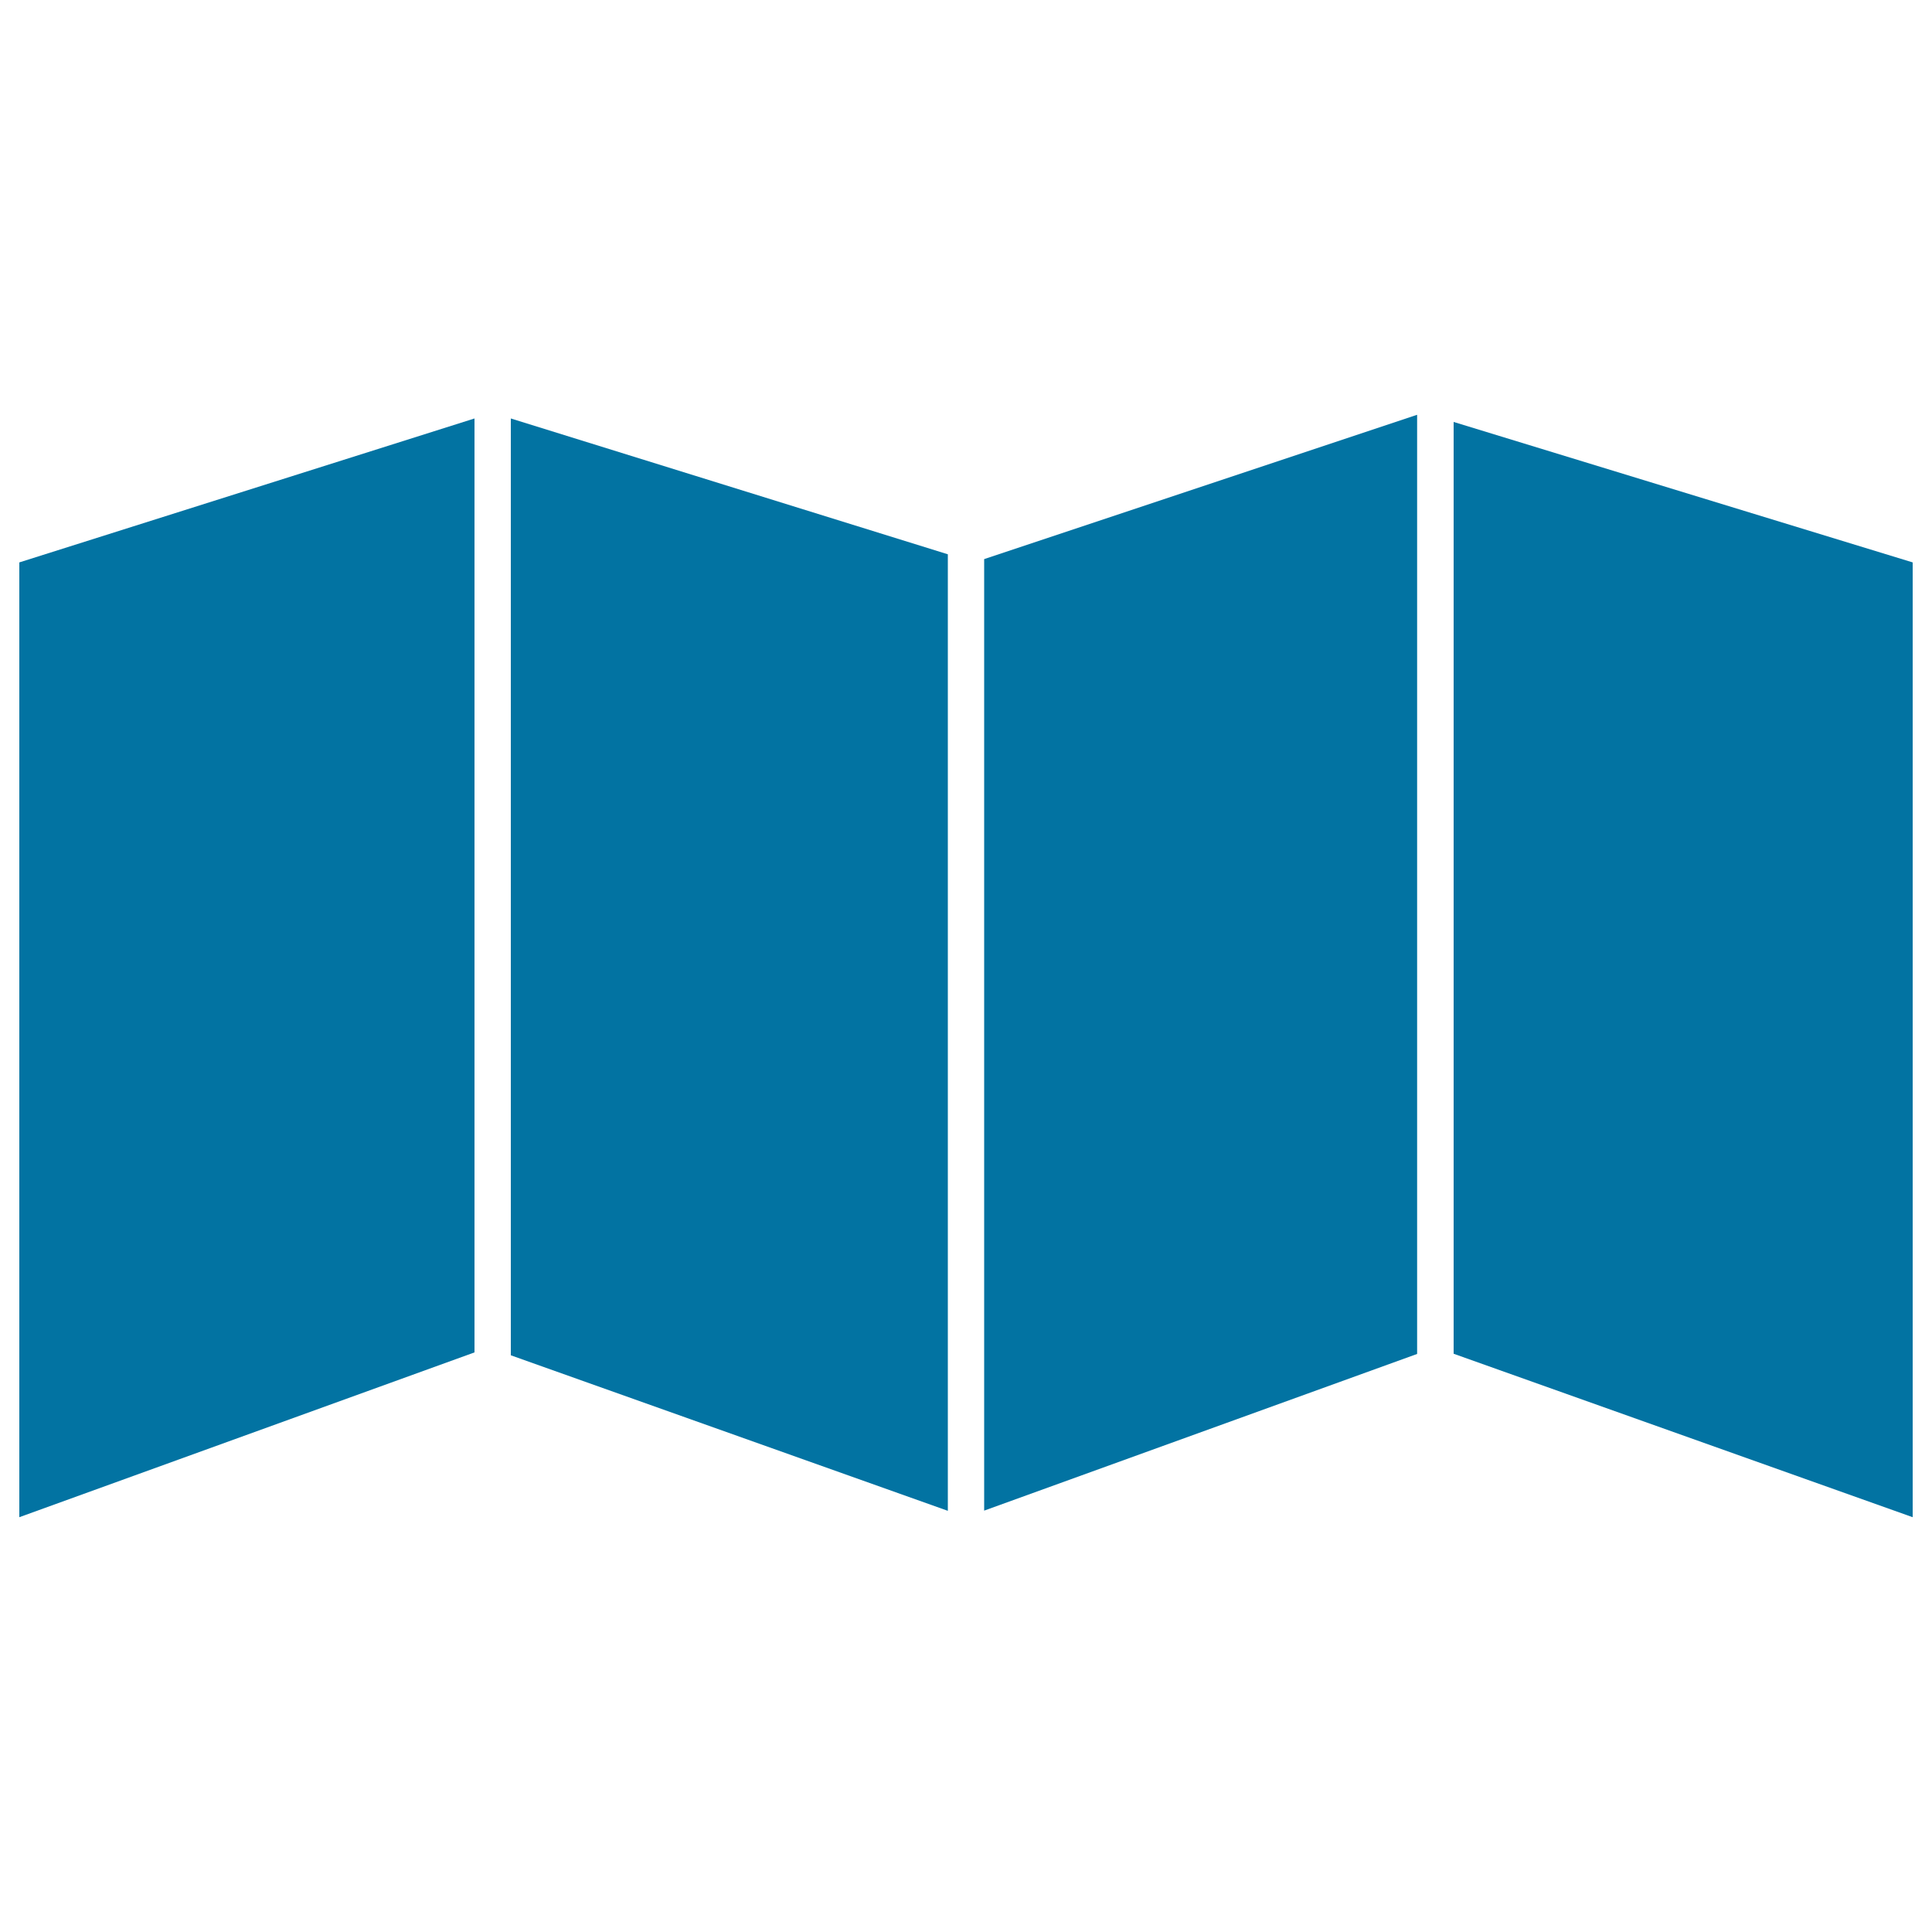
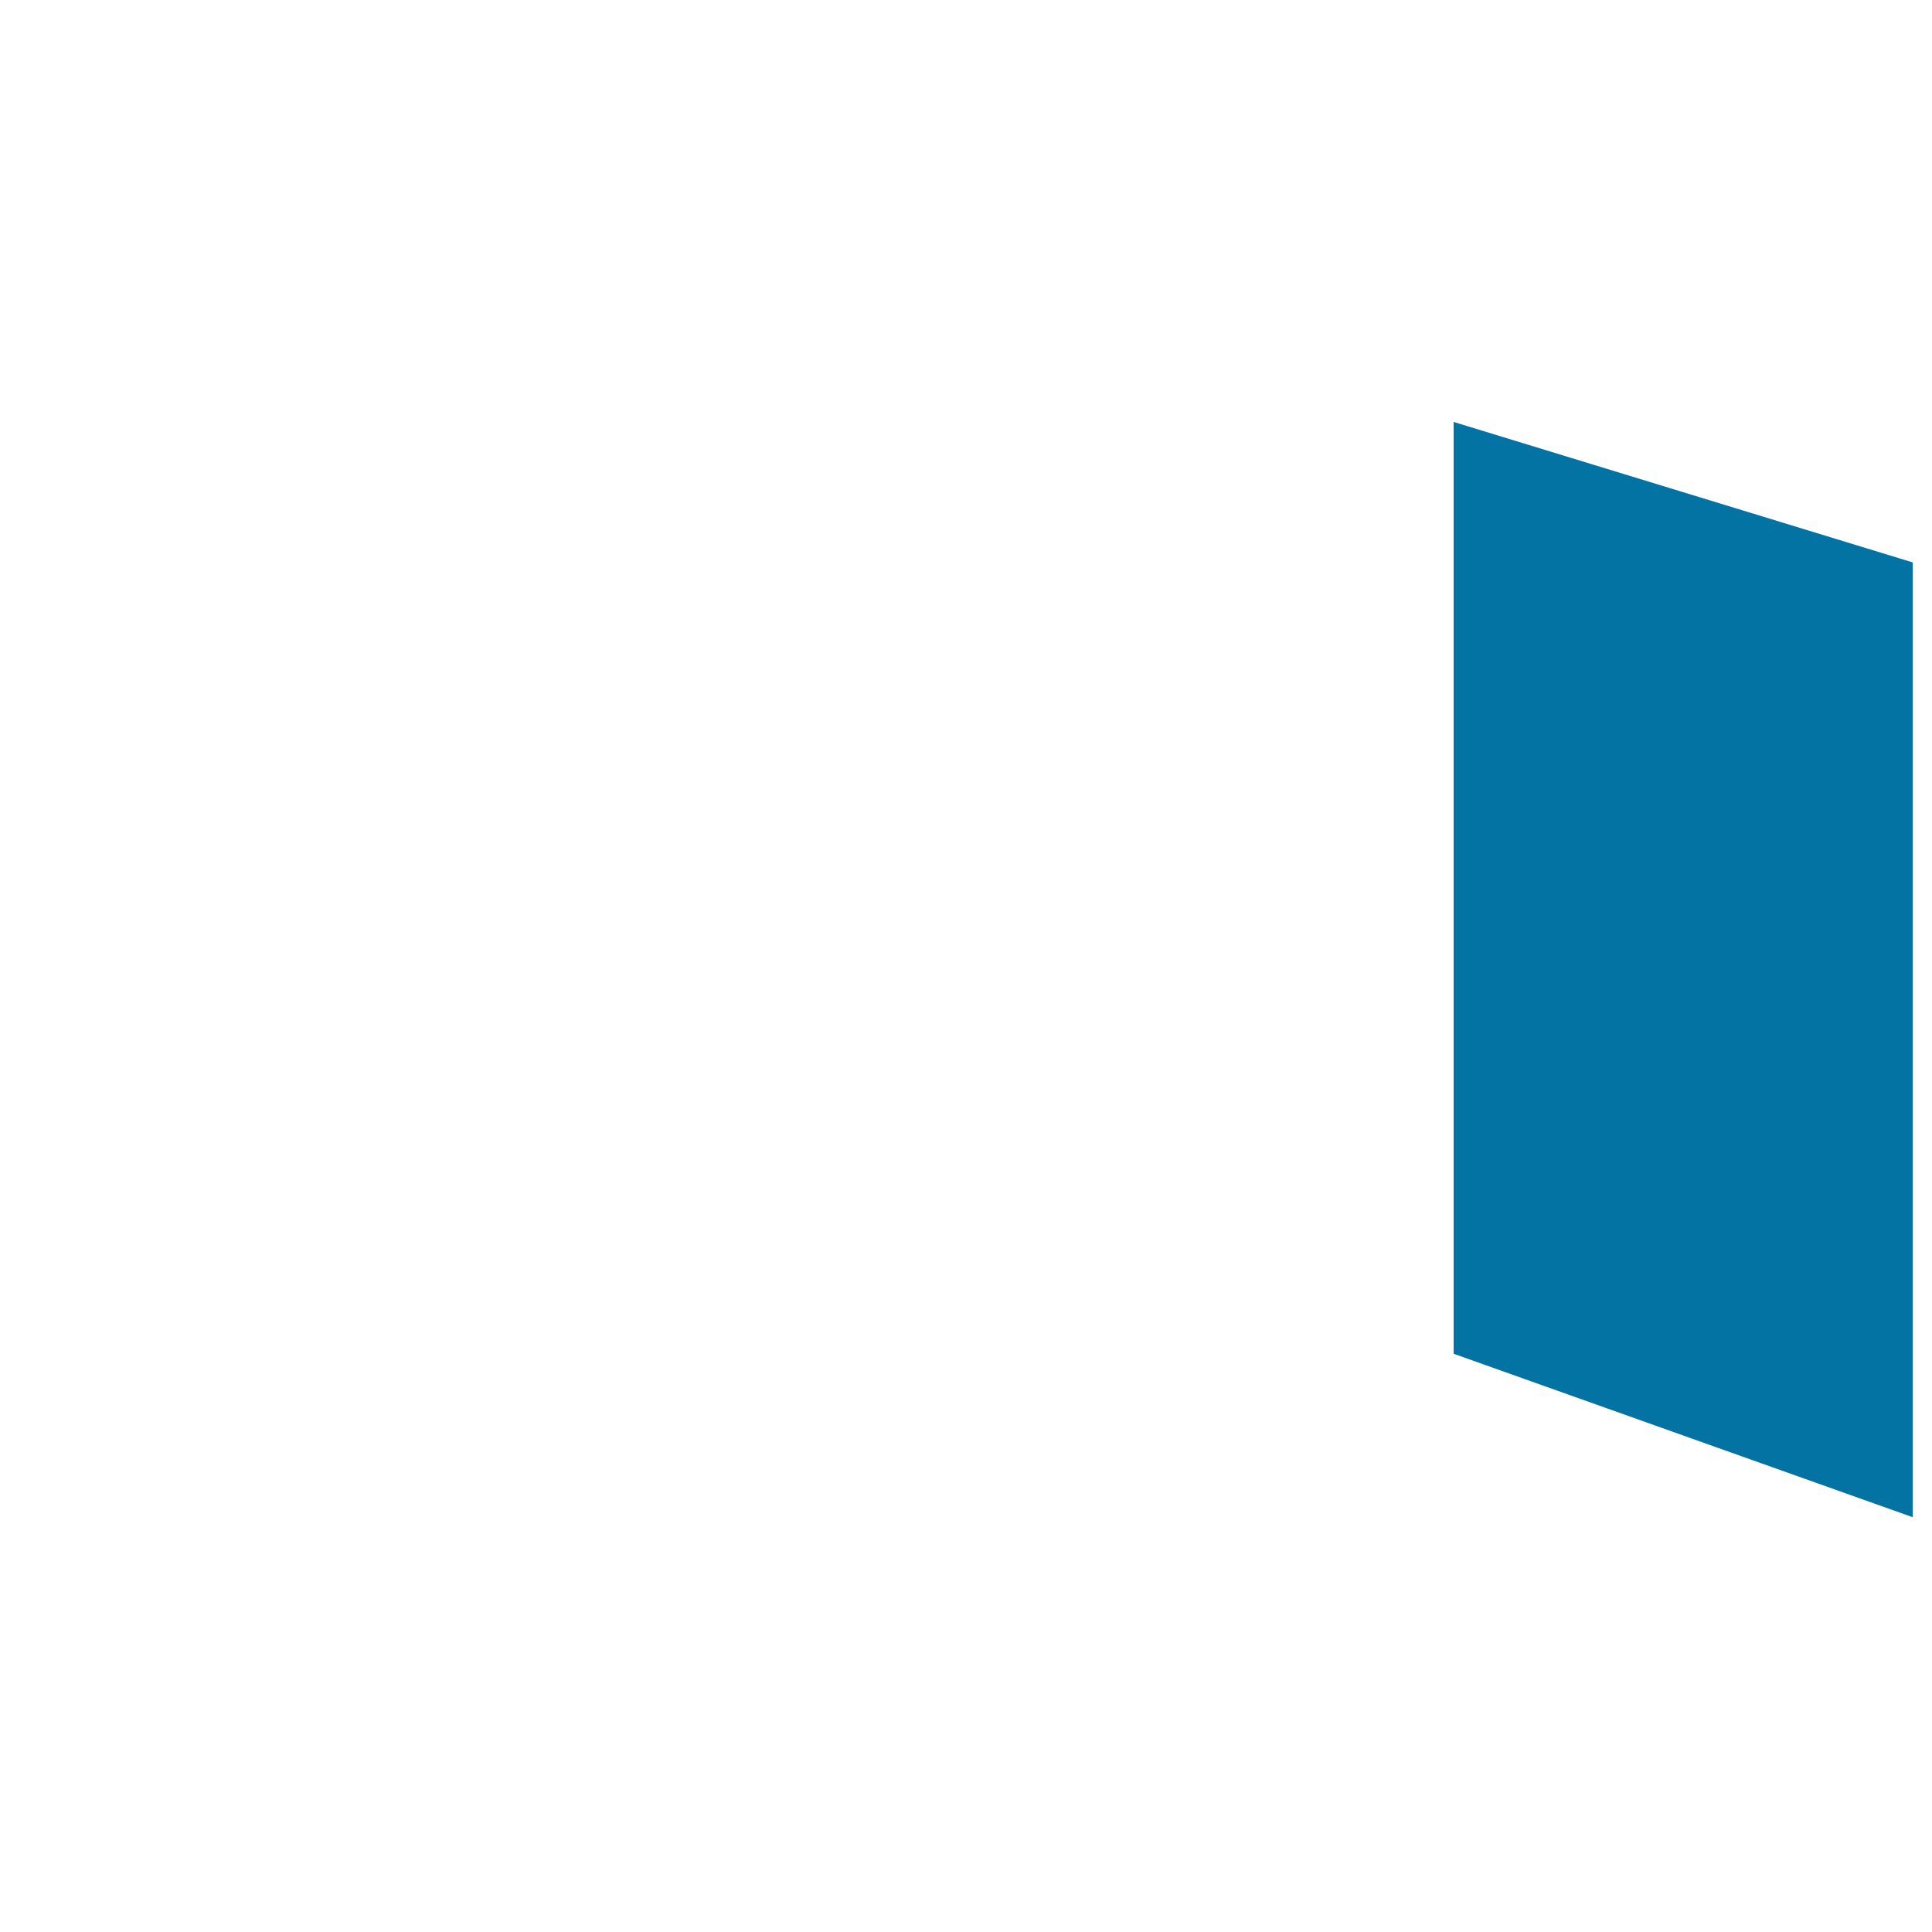
<svg xmlns="http://www.w3.org/2000/svg" viewBox="0 0 1000 1000" style="fill:#0273a2">
  <title>Paper Folded In Zig Zag Shape SVG icon</title>
  <g>
    <g>
-       <polygon points="264.4,701.5 490.6,782 490.6,286.9 264.4,216.6 " />
-       <polygon points="733.5,214.7 509.4,289.4 509.4,781.9 733.5,700.8 " />
      <polygon points="752.4,700.7 990,785.3 990,291.1 752.4,218.4 " />
-       <polygon points="10,785.3 245.6,700 245.6,216.6 10,291.1 " />
    </g>
  </g>
</svg>